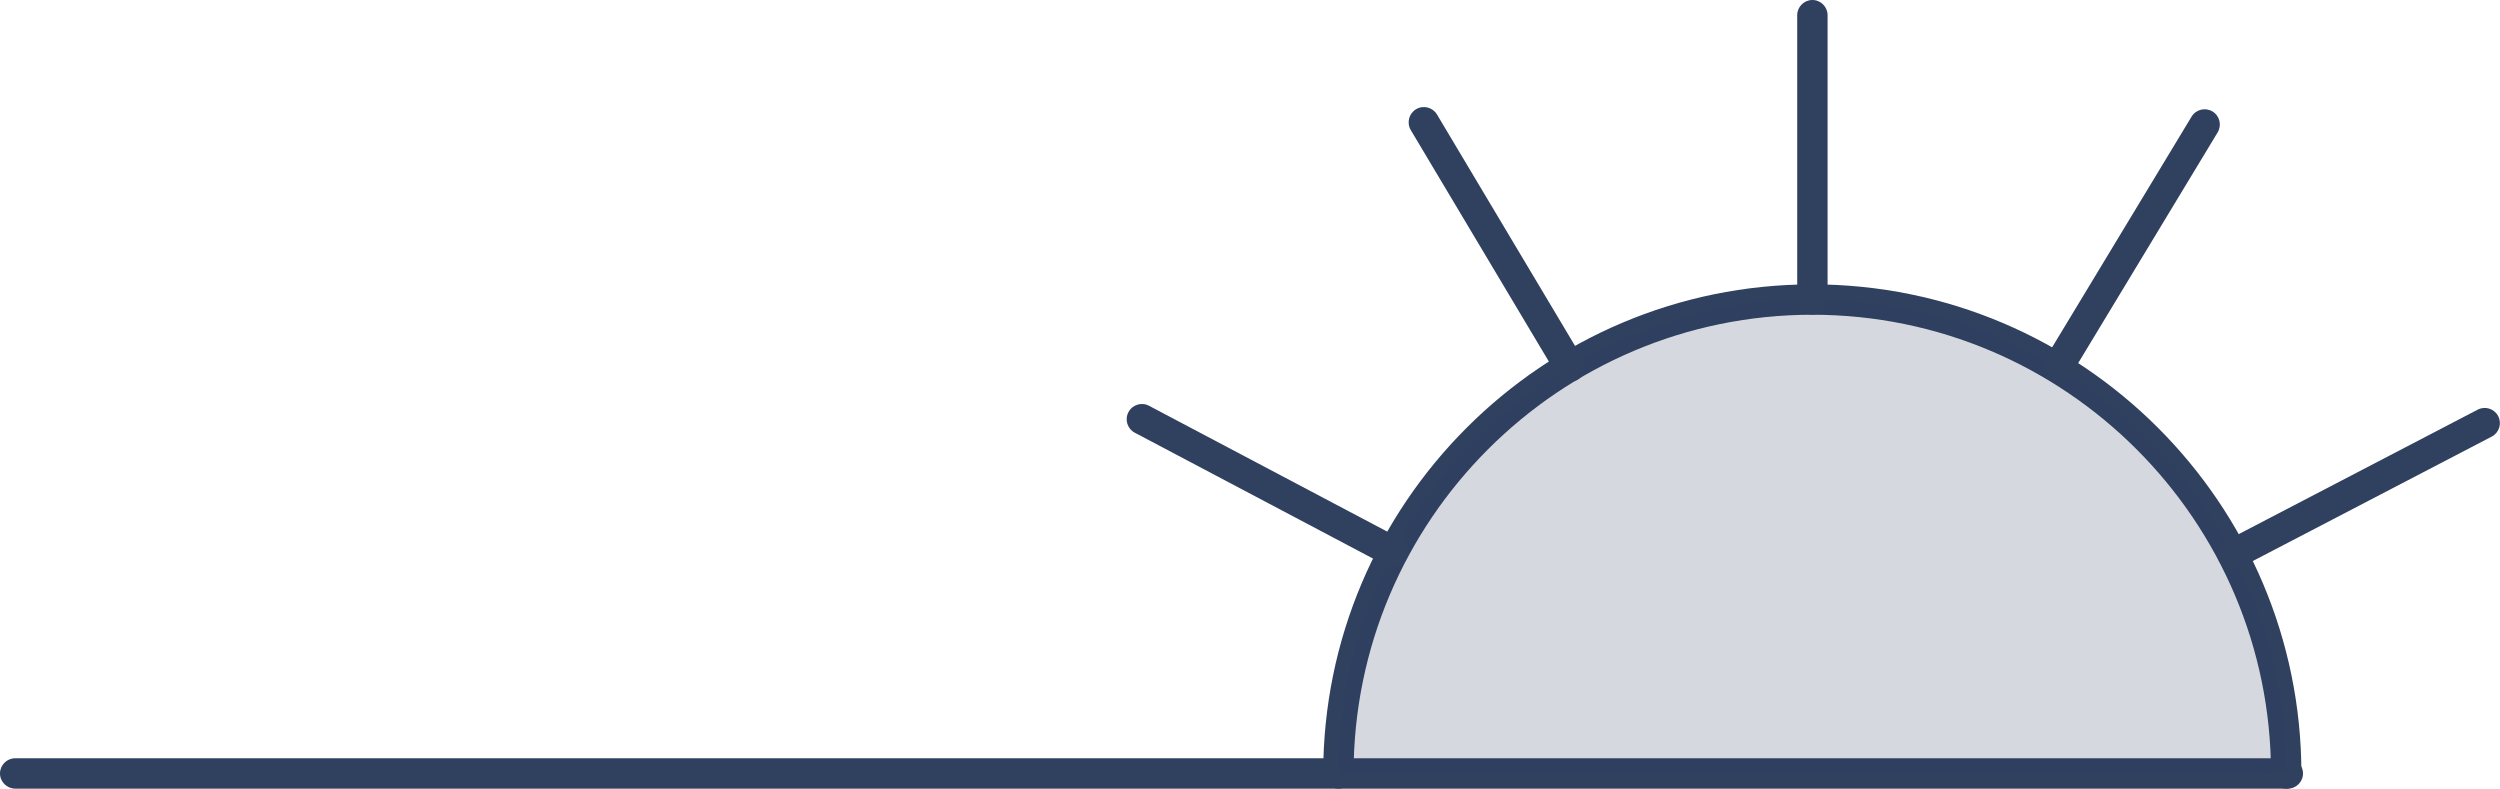
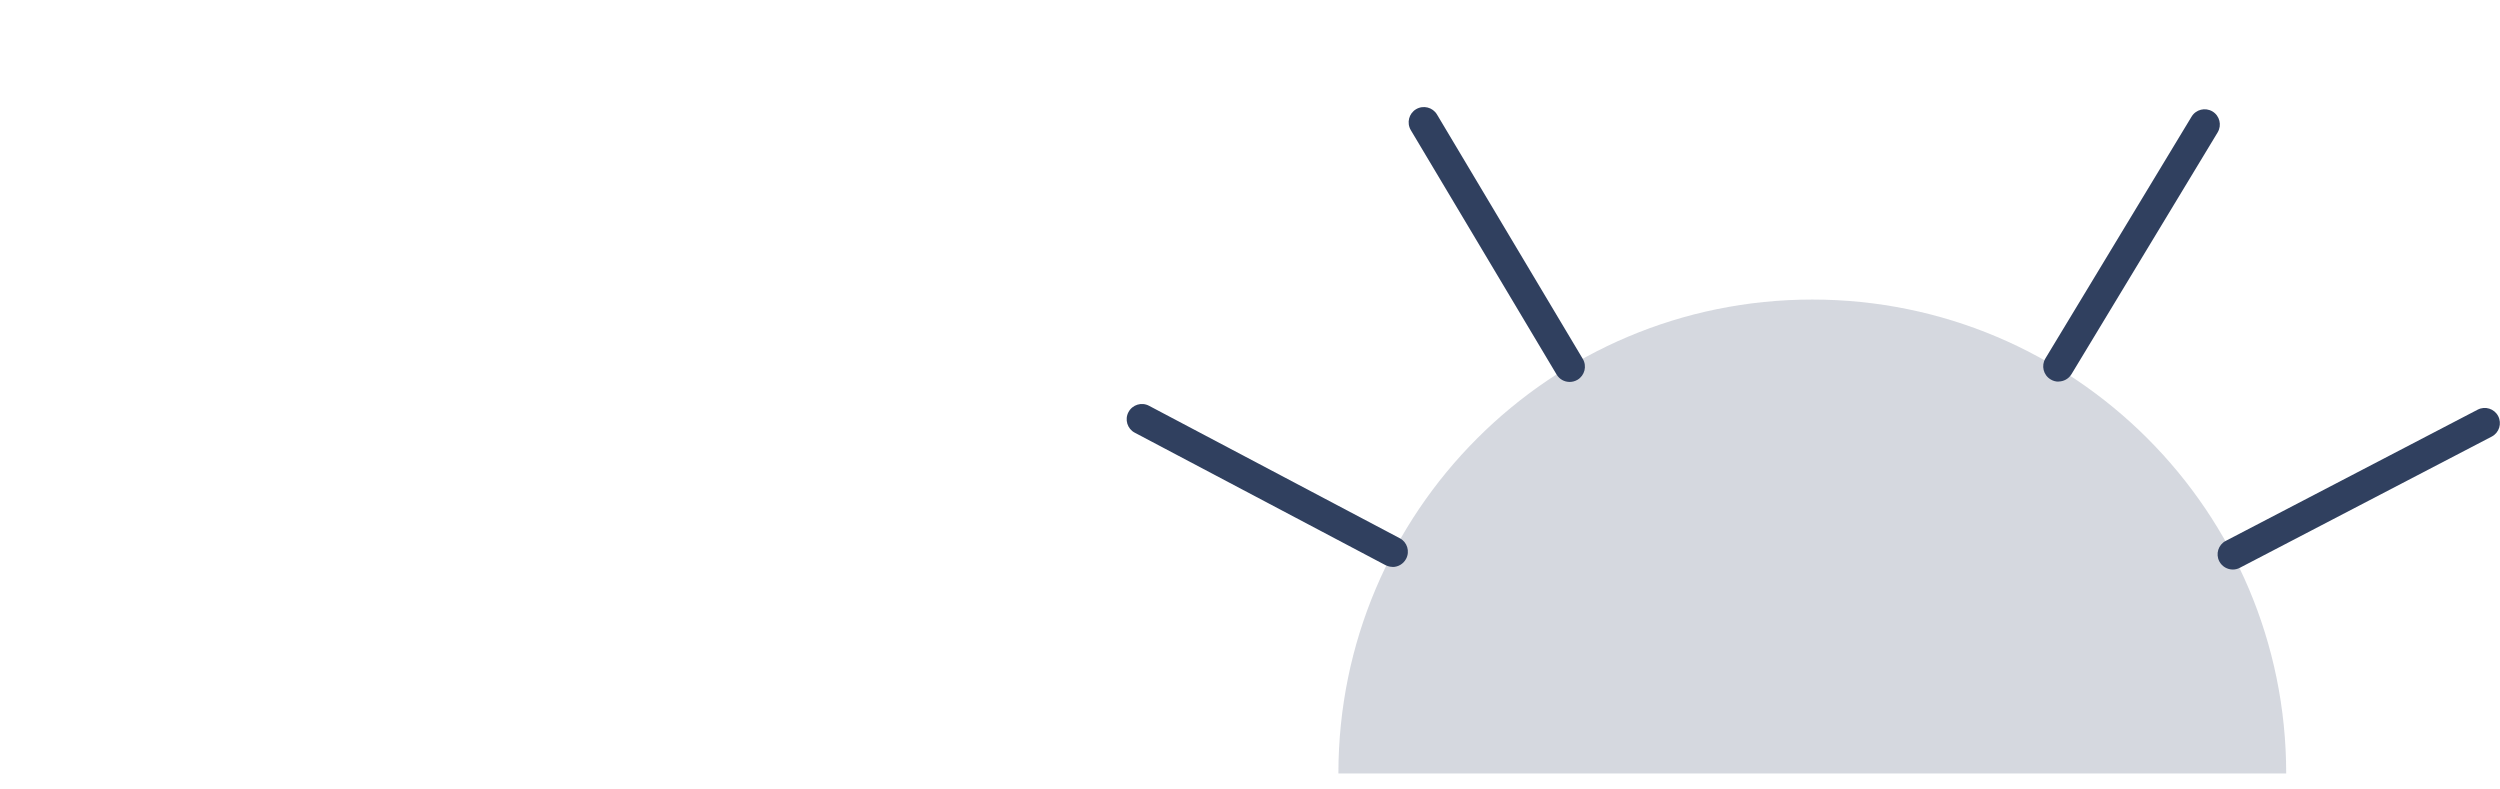
<svg xmlns="http://www.w3.org/2000/svg" viewBox="0 0 245.2 77.35" data-name="Calque 1" id="Calque_1">
  <defs>
    <style>
      .cls-1 {
        opacity: .2;
      }

      .cls-1, .cls-2 {
        fill: #30405f;
        stroke-width: 0px;
      }
    </style>
  </defs>
-   <path d="m224.39,77.35H1.49c-.82,0-1.49-.67-1.49-1.49s.67-1.49,1.49-1.49h222.9c.82,0,1.49.67,1.49,1.49s-.67,1.49-1.49,1.49Z" class="cls-2" />
  <g>
-     <path d="m224.23,77.35c-.82,0-1.49-.67-1.49-1.49,0-24.81-20.18-44.99-44.99-44.99s-44.99,20.18-44.99,44.99c0,.82-.67,1.49-1.49,1.49s-1.49-.67-1.49-1.49c0-26.45,21.52-47.97,47.97-47.97s47.97,21.52,47.97,47.97c0,.82-.67,1.49-1.49,1.49Z" class="cls-2" />
    <path d="m224.23,75.86c0-25.67-20.81-46.48-46.48-46.48s-46.48,20.81-46.48,46.48h92.96Z" class="cls-1" />
-     <path d="m177.76,30.86c-.82,0-1.49-.67-1.49-1.49V1.49c0-.82.67-1.49,1.49-1.49s1.49.67,1.49,1.49v27.88c0,.82-.67,1.49-1.49,1.49Z" class="cls-2" />
    <path d="m153.95,37.46c-.51,0-1-.26-1.28-.73l-14.3-23.97c-.42-.71-.19-1.63.52-2.05.71-.42,1.63-.19,2.05.52l14.3,23.97c.42.71.19,1.63-.52,2.05-.24.14-.5.21-.76.21Z" class="cls-2" />
    <path d="m136.59,55.6c-.24,0-.47-.06-.7-.17l-24.59-12.99c-.73-.38-1.01-1.29-.62-2.02.39-.73,1.29-1.01,2.02-.62l24.59,12.99c.73.38,1.01,1.29.62,2.02-.27.51-.79.8-1.32.8Z" class="cls-2" />
    <path d="m219,55.86c-.54,0-1.06-.29-1.33-.8-.38-.73-.1-1.63.63-2.01l24.71-12.87c.73-.38,1.63-.1,2.01.63.38.73.1,1.63-.63,2.01l-24.71,12.87c-.22.12-.46.17-.69.17Z" class="cls-2" />
    <path d="m201.89,37.43c-.26,0-.53-.07-.77-.22-.71-.43-.93-1.34-.51-2.05l14.34-23.72c.43-.71,1.34-.93,2.05-.51.71.43.93,1.34.51,2.05l-14.34,23.72c-.28.46-.77.72-1.28.72Z" class="cls-2" />
  </g>
</svg>